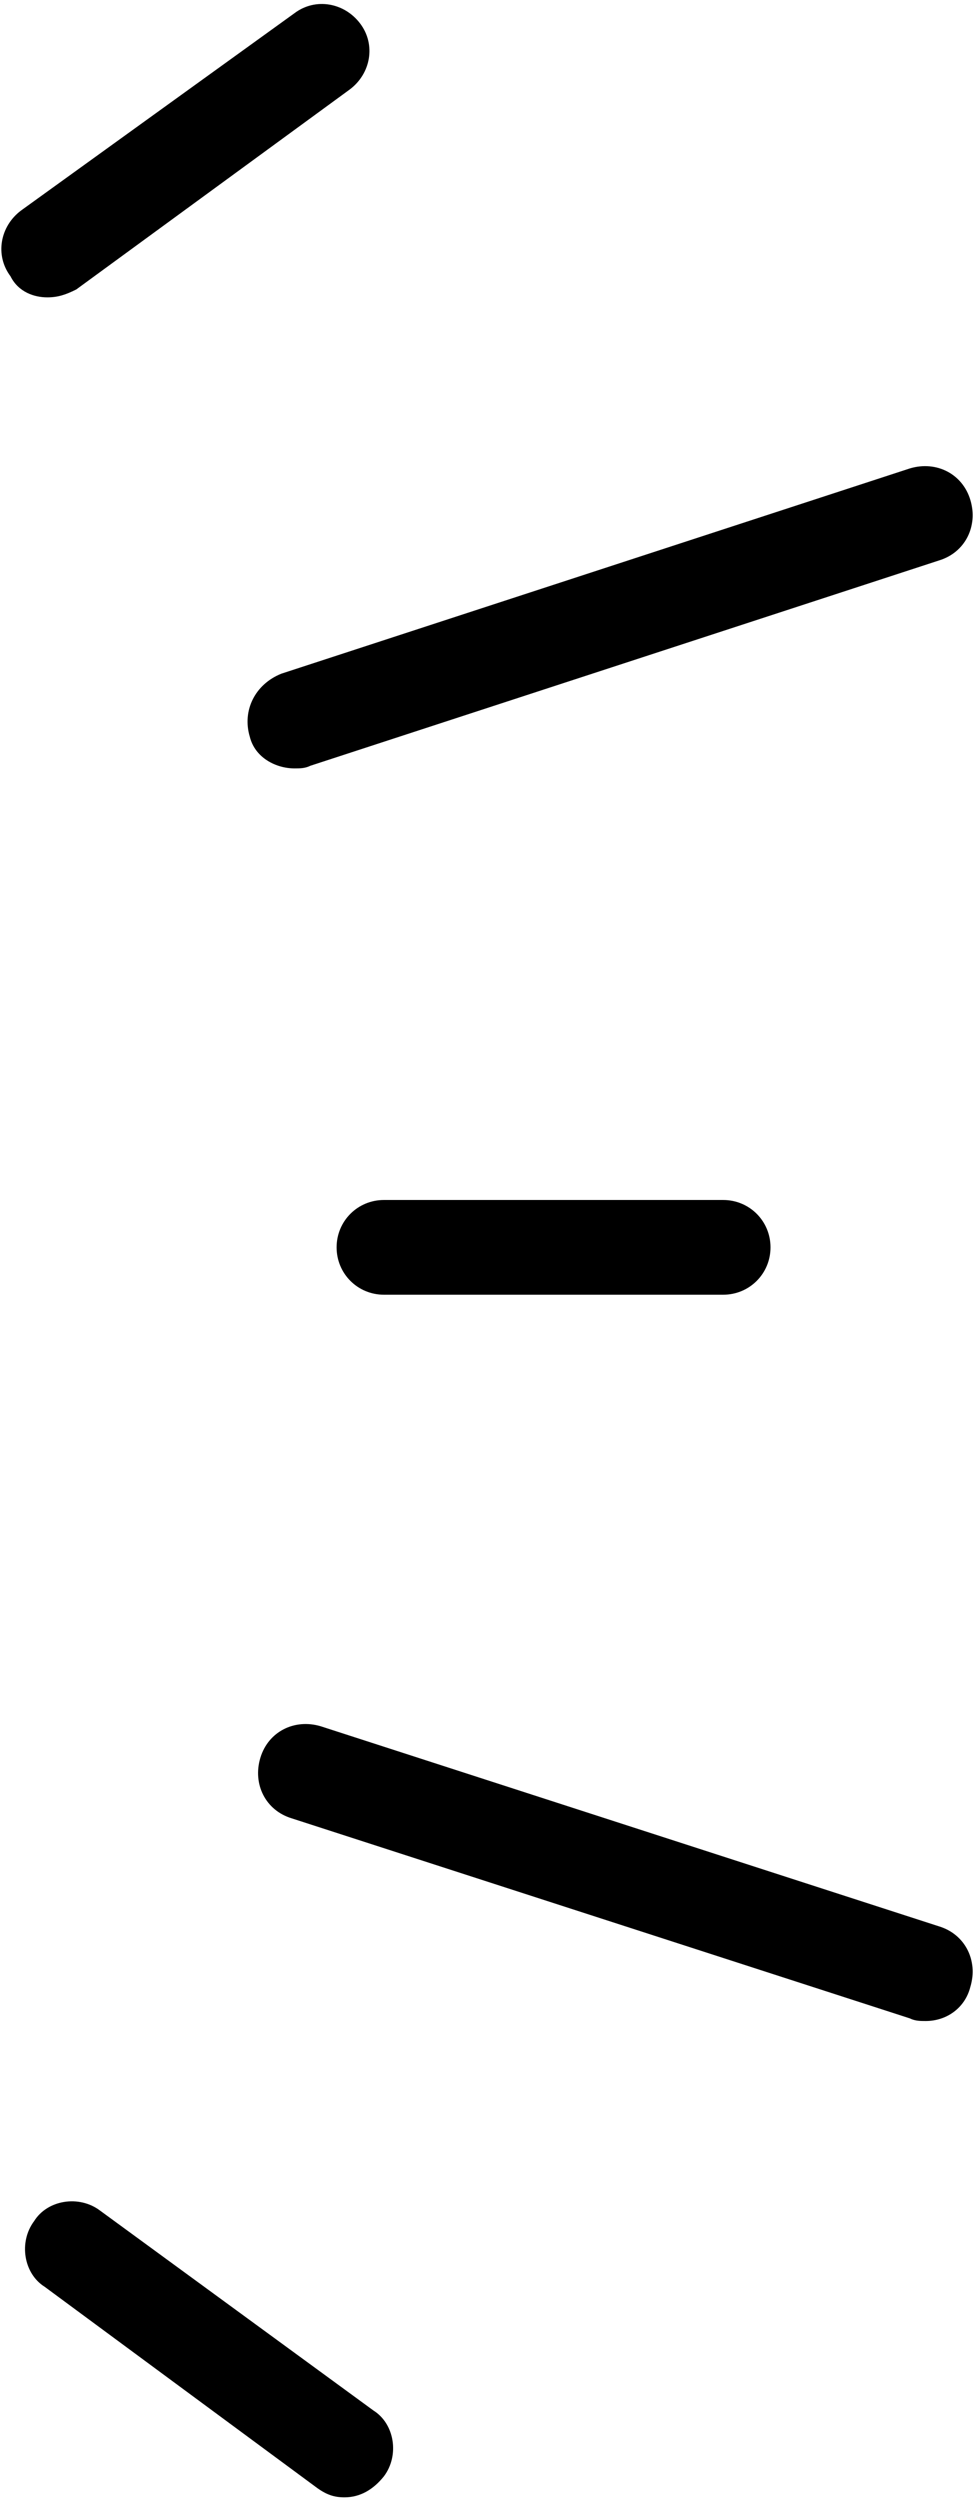
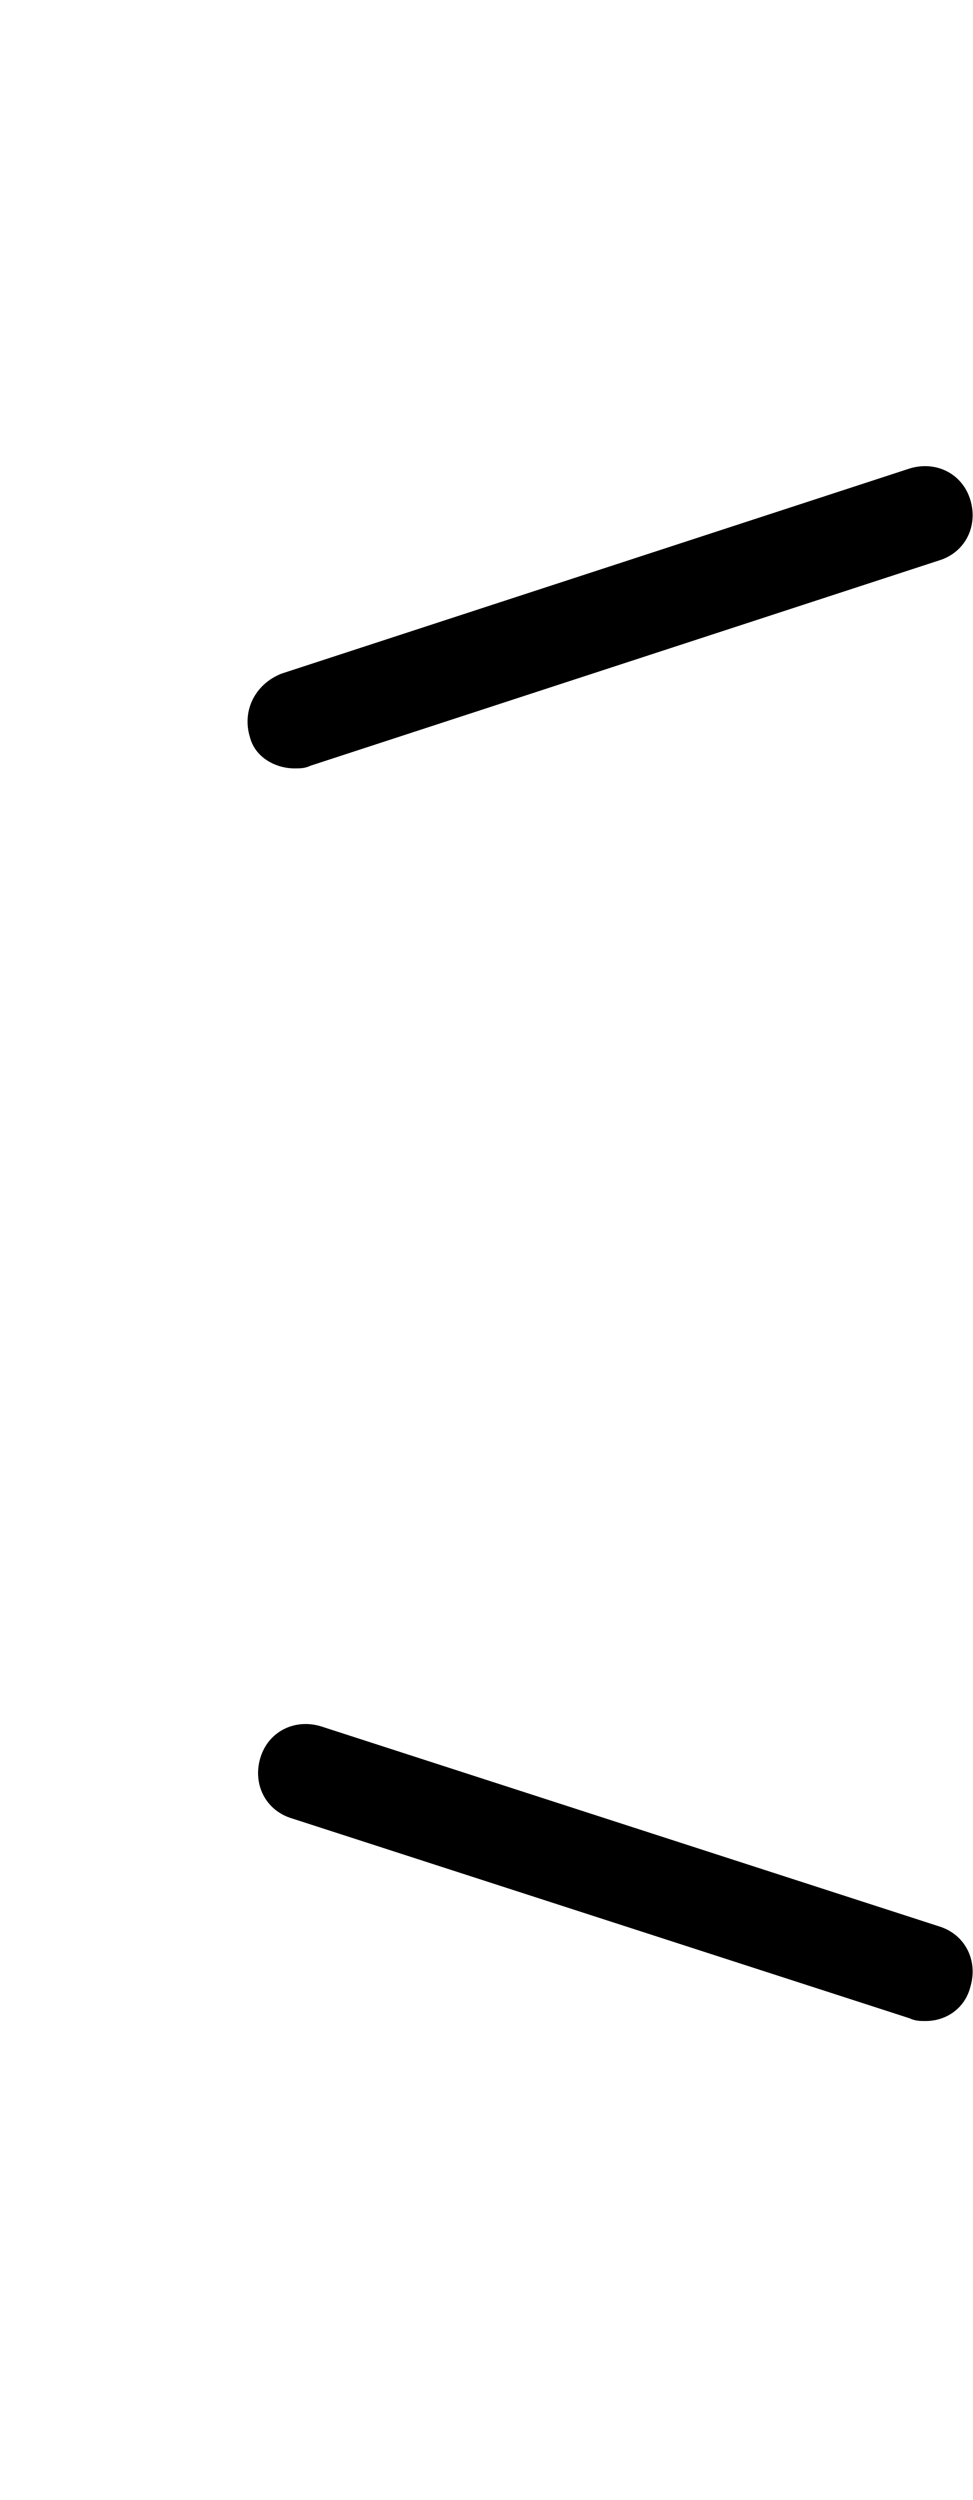
<svg xmlns="http://www.w3.org/2000/svg" version="1.1" id="レイヤー_1" x="0px" y="0px" viewBox="0 0 37 95" style="enable-background:new 0 0 37 95;" xml:space="preserve">
  <g>
-     <path d="M14.6,49.2h12.9c1,0,1.8-0.8,1.8-1.8s-0.8-1.8-1.8-1.8H14.6c-1,0-1.8,0.8-1.8,1.8S13.6,49.2,14.6,49.2z" />
    <path d="M35.2,76.8c0.8,0,1.5-0.5,1.7-1.3c0.3-1-0.2-2-1.2-2.3l-23.5-7.6c-1-0.3-2,0.2-2.3,1.2s0.2,2,1.2,2.3l23.5,7.6   C34.8,76.8,35,76.8,35.2,76.8z" />
-     <path d="M13.1,94.9c0.6,0,1.1-0.3,1.5-0.8c0.6-0.8,0.4-2-0.4-2.5L3.8,84c-0.8-0.6-2-0.4-2.5,0.4c-0.6,0.8-0.4,2,0.4,2.5L12,94.5   C12.4,94.8,12.7,94.9,13.1,94.9z" />
-     <path d="M1.8,11.3c0.4,0,0.7-0.1,1.1-0.3l10.4-7.6c0.8-0.6,1-1.7,0.4-2.5c-0.6-0.8-1.7-1-2.5-0.4L0.8,8c-0.8,0.6-1,1.7-0.4,2.5   C0.7,11.1,1.3,11.3,1.8,11.3z" />
    <path d="M11.2,29.2c0.2,0,0.4,0,0.6-0.1l23.9-7.8c1-0.3,1.5-1.3,1.2-2.3c-0.3-1-1.3-1.5-2.3-1.2l-23.9,7.8C9.7,26,9.2,27,9.5,28   C9.7,28.8,10.5,29.2,11.2,29.2z" />
  </g>
</svg>